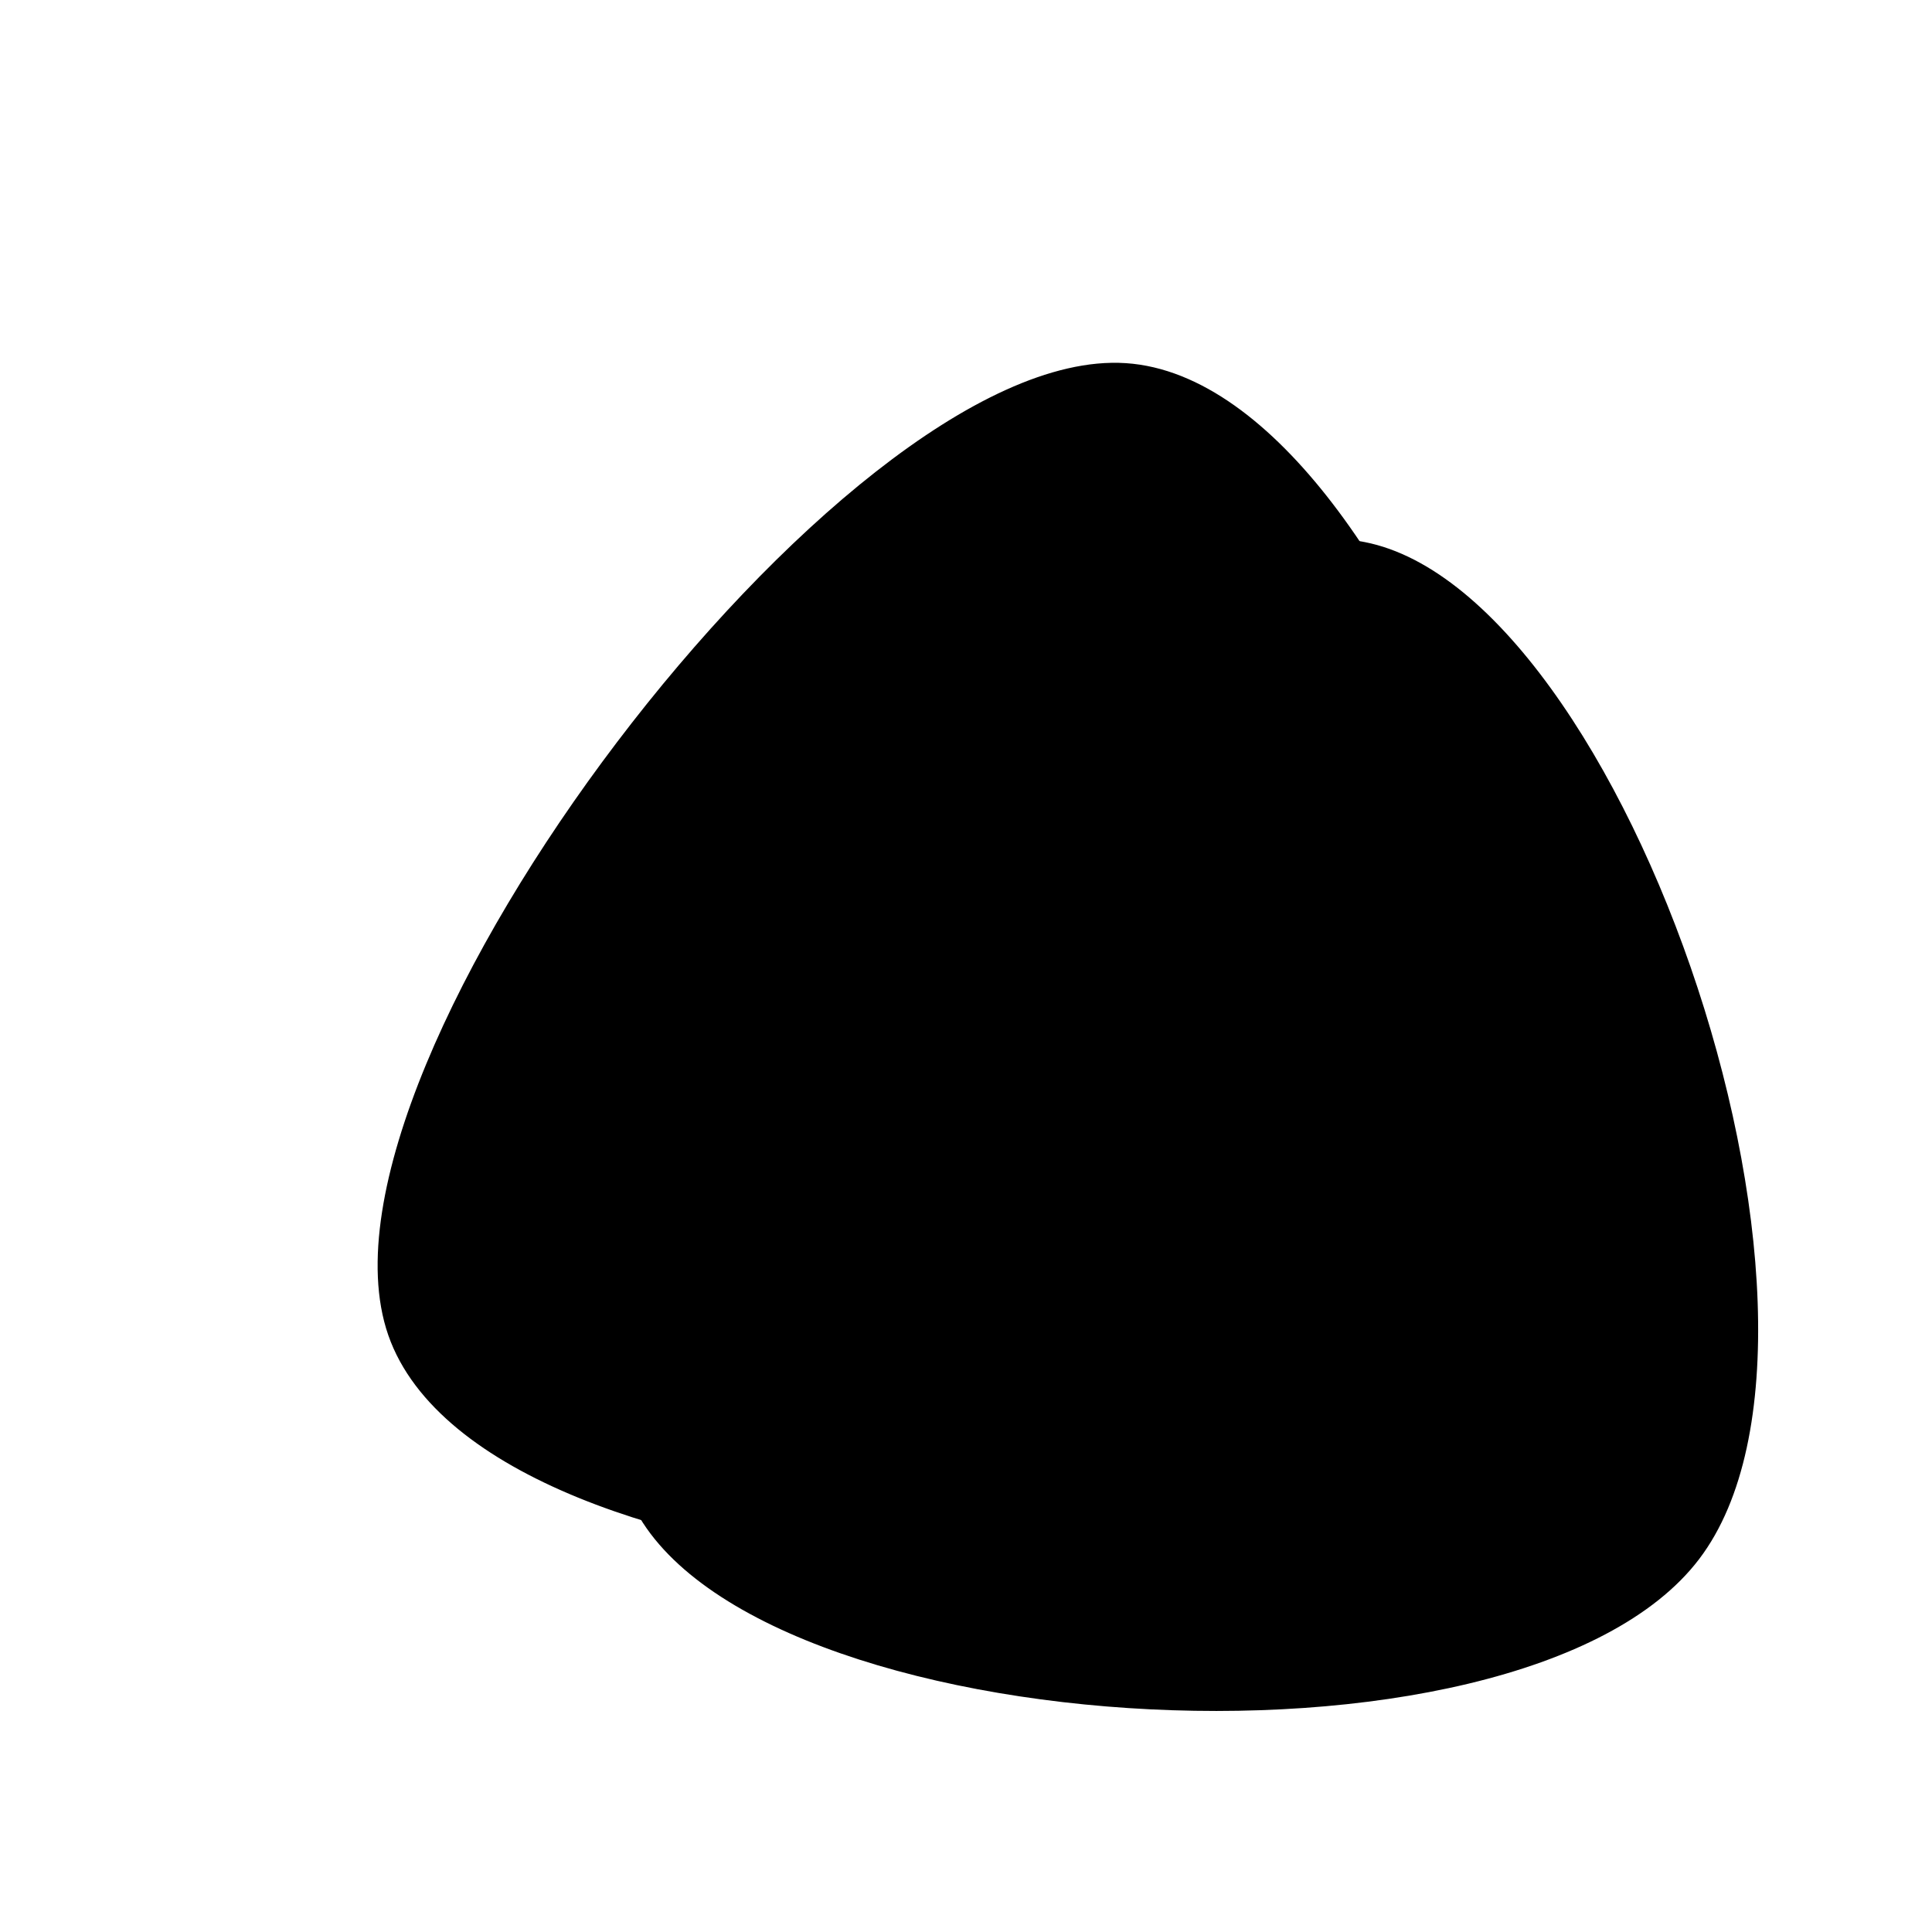
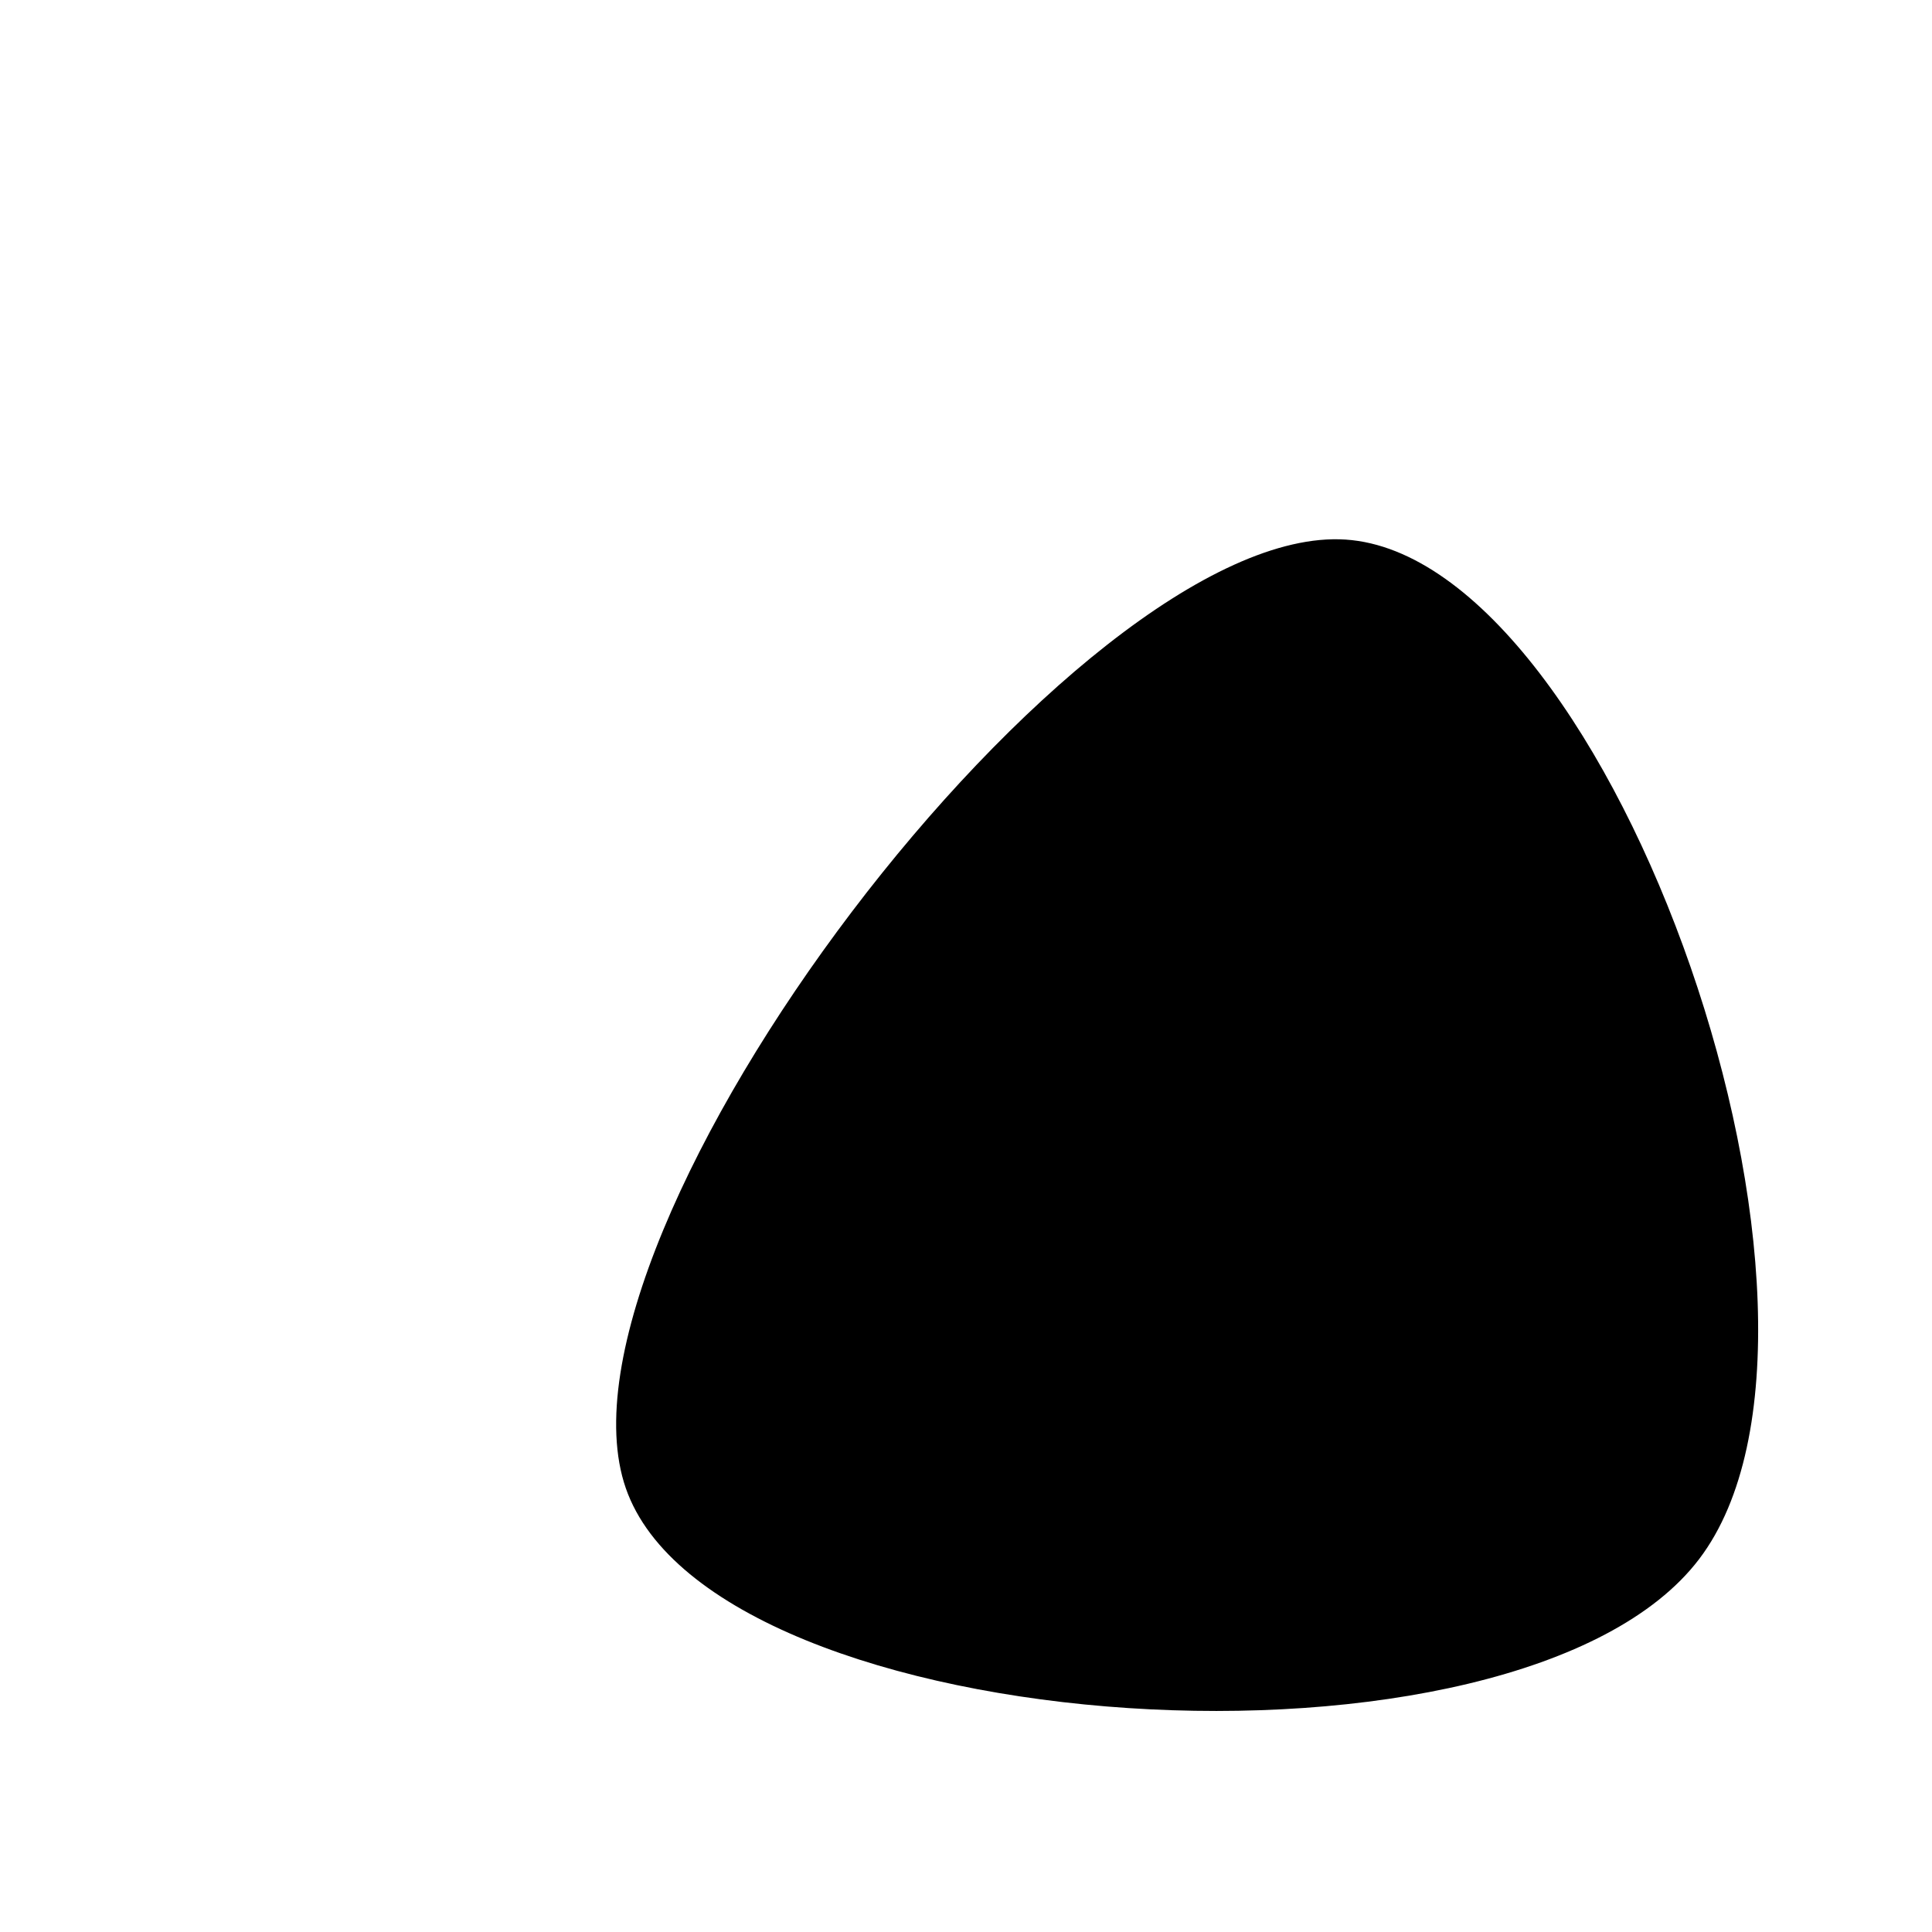
<svg xmlns="http://www.w3.org/2000/svg" version="1.1" viewBox="0 0 600 600" opacity="1">
-   <path d="M259.881 482.335C183.7 477.315 108.405 260.288 159.487 192.965C210.57 125.642 439.113 140.701 464.212 213.044C489.31 285.386 336.062 487.355 259.881 482.335C183.7 477.315 108.405 260.288 159.487 192.965 " fill="url(&quot;#ssshape-pattern6&quot;)" transform="matrix(-1.094,6.199526729611112e-16,-6.199526729611112e-16,-1.094,633.597,645.912)" stroke-width="10" stroke="hsl(315, 75%, 50%)" stroke-opacity="0.43" />
  <defs>
    <pattern id="ssshape-pattern6" width="40" height="40" patternUnits="userSpaceOnUse" patternTransform="scale(1.5) rotate(38)">
-       <rect width="100%" height="100%" fill="hsla(180, 75%, 20%,5%)" />
-       <polygon points="30 22 38 38 22 38" fill="hsl(115, 15%, 50%)" />
      <polygon transform="translate(11, 10) scale(1, -1) translate(-11, -10) " points="11 2 19 18 3 18" fill="hsl(115, 15%, 50%)" fill-opacity="0.5" />
    </pattern>
  </defs>
  <path d="M259.924 485.761C183.743 480.741 108.448 263.713 159.531 196.391C210.613 129.068 439.157 144.127 464.255 216.469C489.353 288.812 336.105 490.78 259.924 485.761C183.743 480.741 108.448 263.713 159.531 196.391 " fill-opacity="1" fill="hsla(180, 75%, 20%,10%)" opacity="1" stroke-opacity="0.43" stroke-width="0" stroke="hsl(315, 75%, 50%)" transform="matrix(-1.094,6.199526729611112e-16,-6.199526729611112e-16,-1.094,702.248,698.993)" />
</svg>